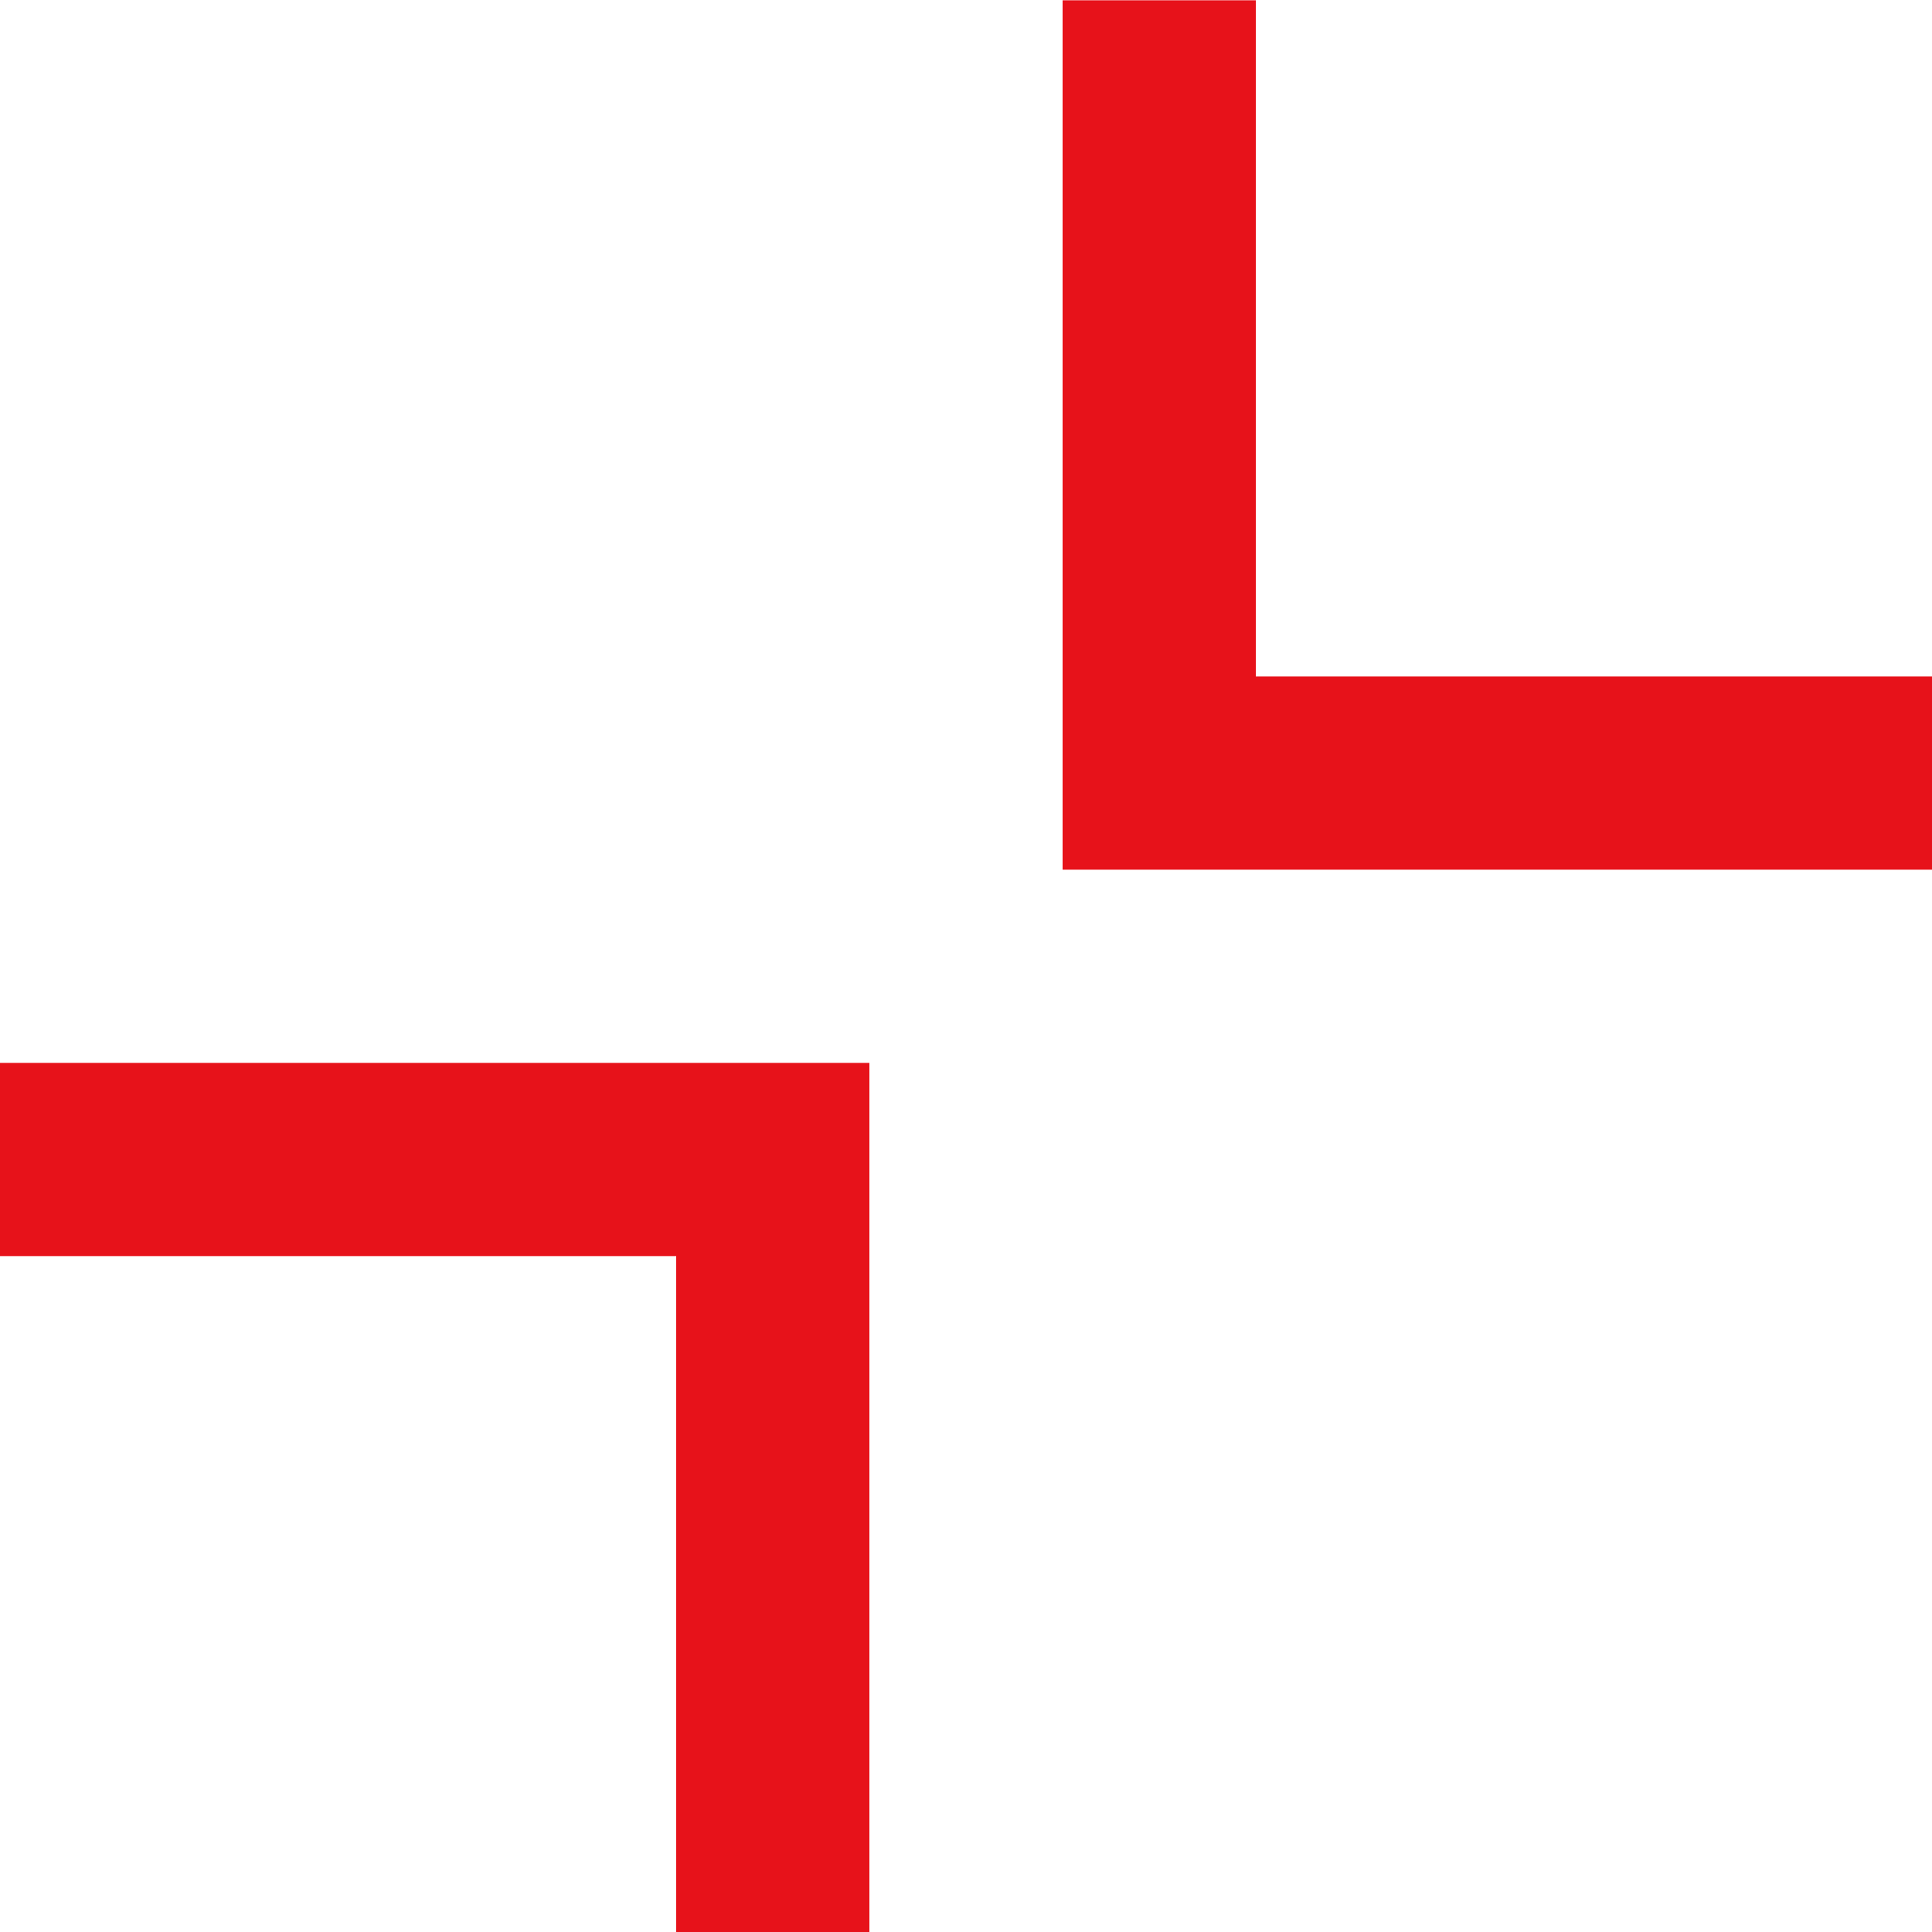
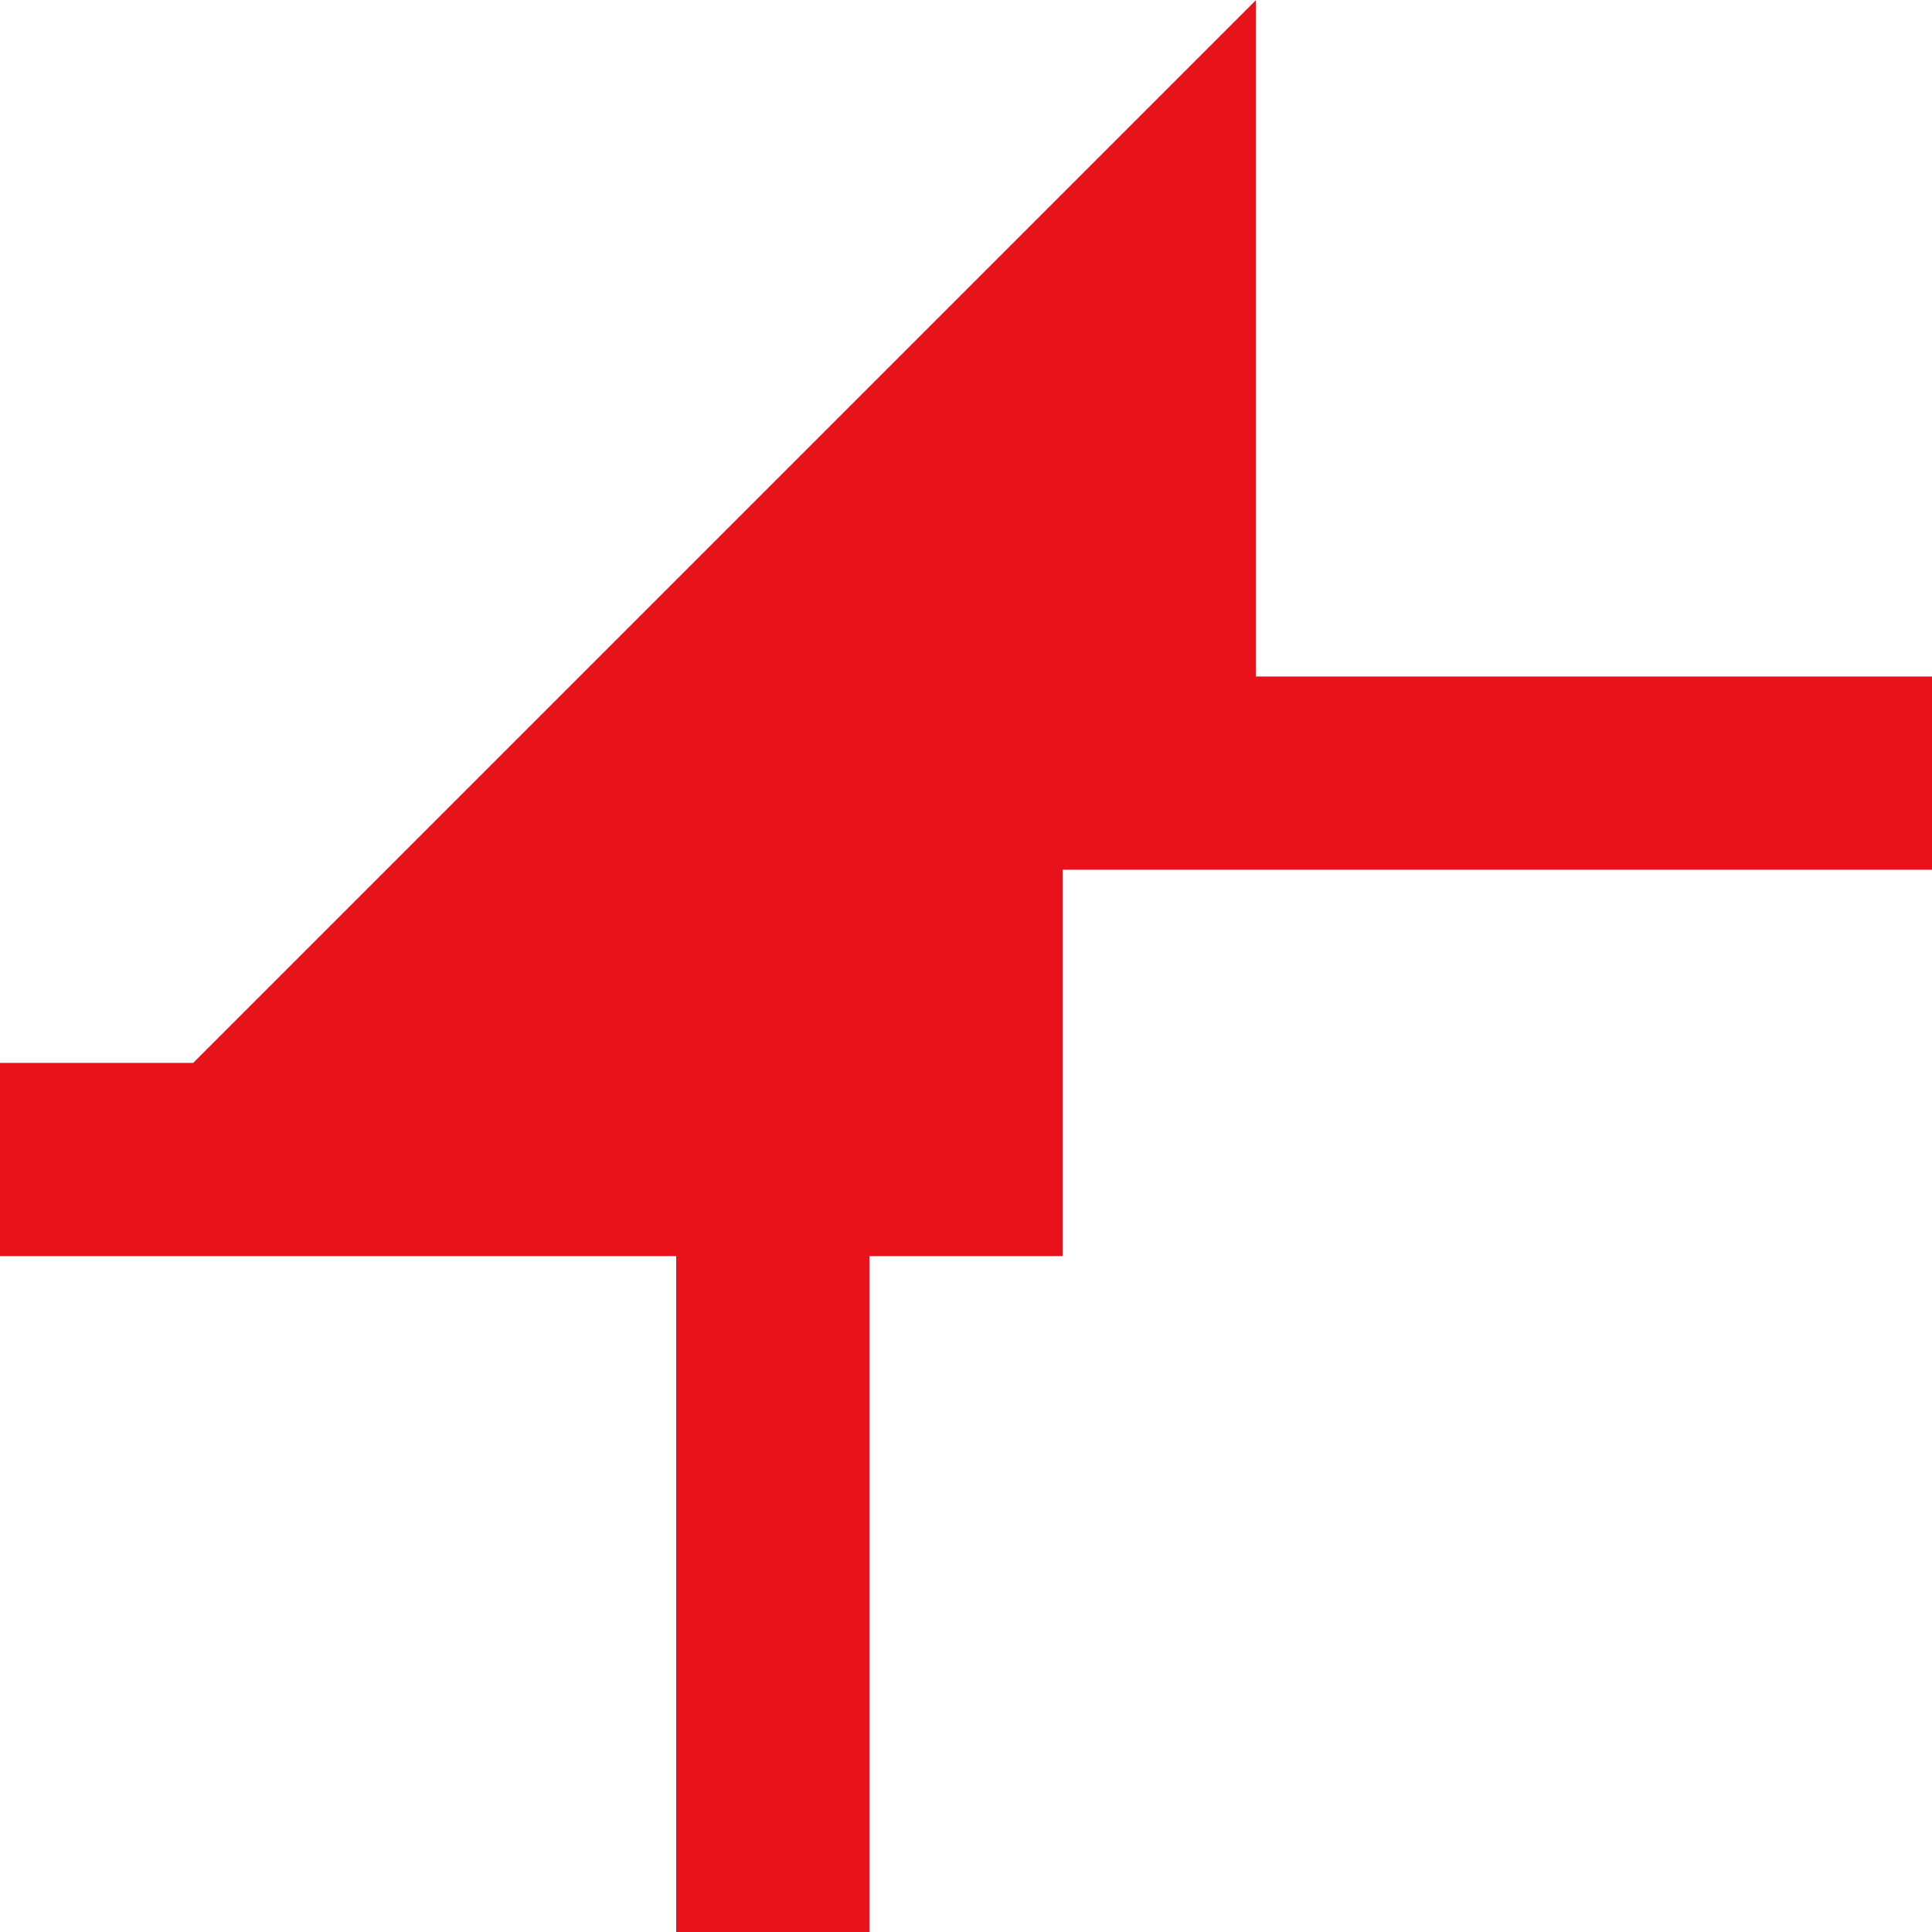
<svg xmlns="http://www.w3.org/2000/svg" width="20" height="20" viewBox="0 0 20 20" fill="none">
-   <path d="M0 13.003H7V20.003H9V11.003H0V13.003ZM13 0.003H11V9.003H20V7.003H13V0.003Z" fill="#E7121A" />
+   <path d="M0 13.003H7V20.003H9V11.003H0V13.003ZH11V9.003H20V7.003H13V0.003Z" fill="#E7121A" />
</svg>